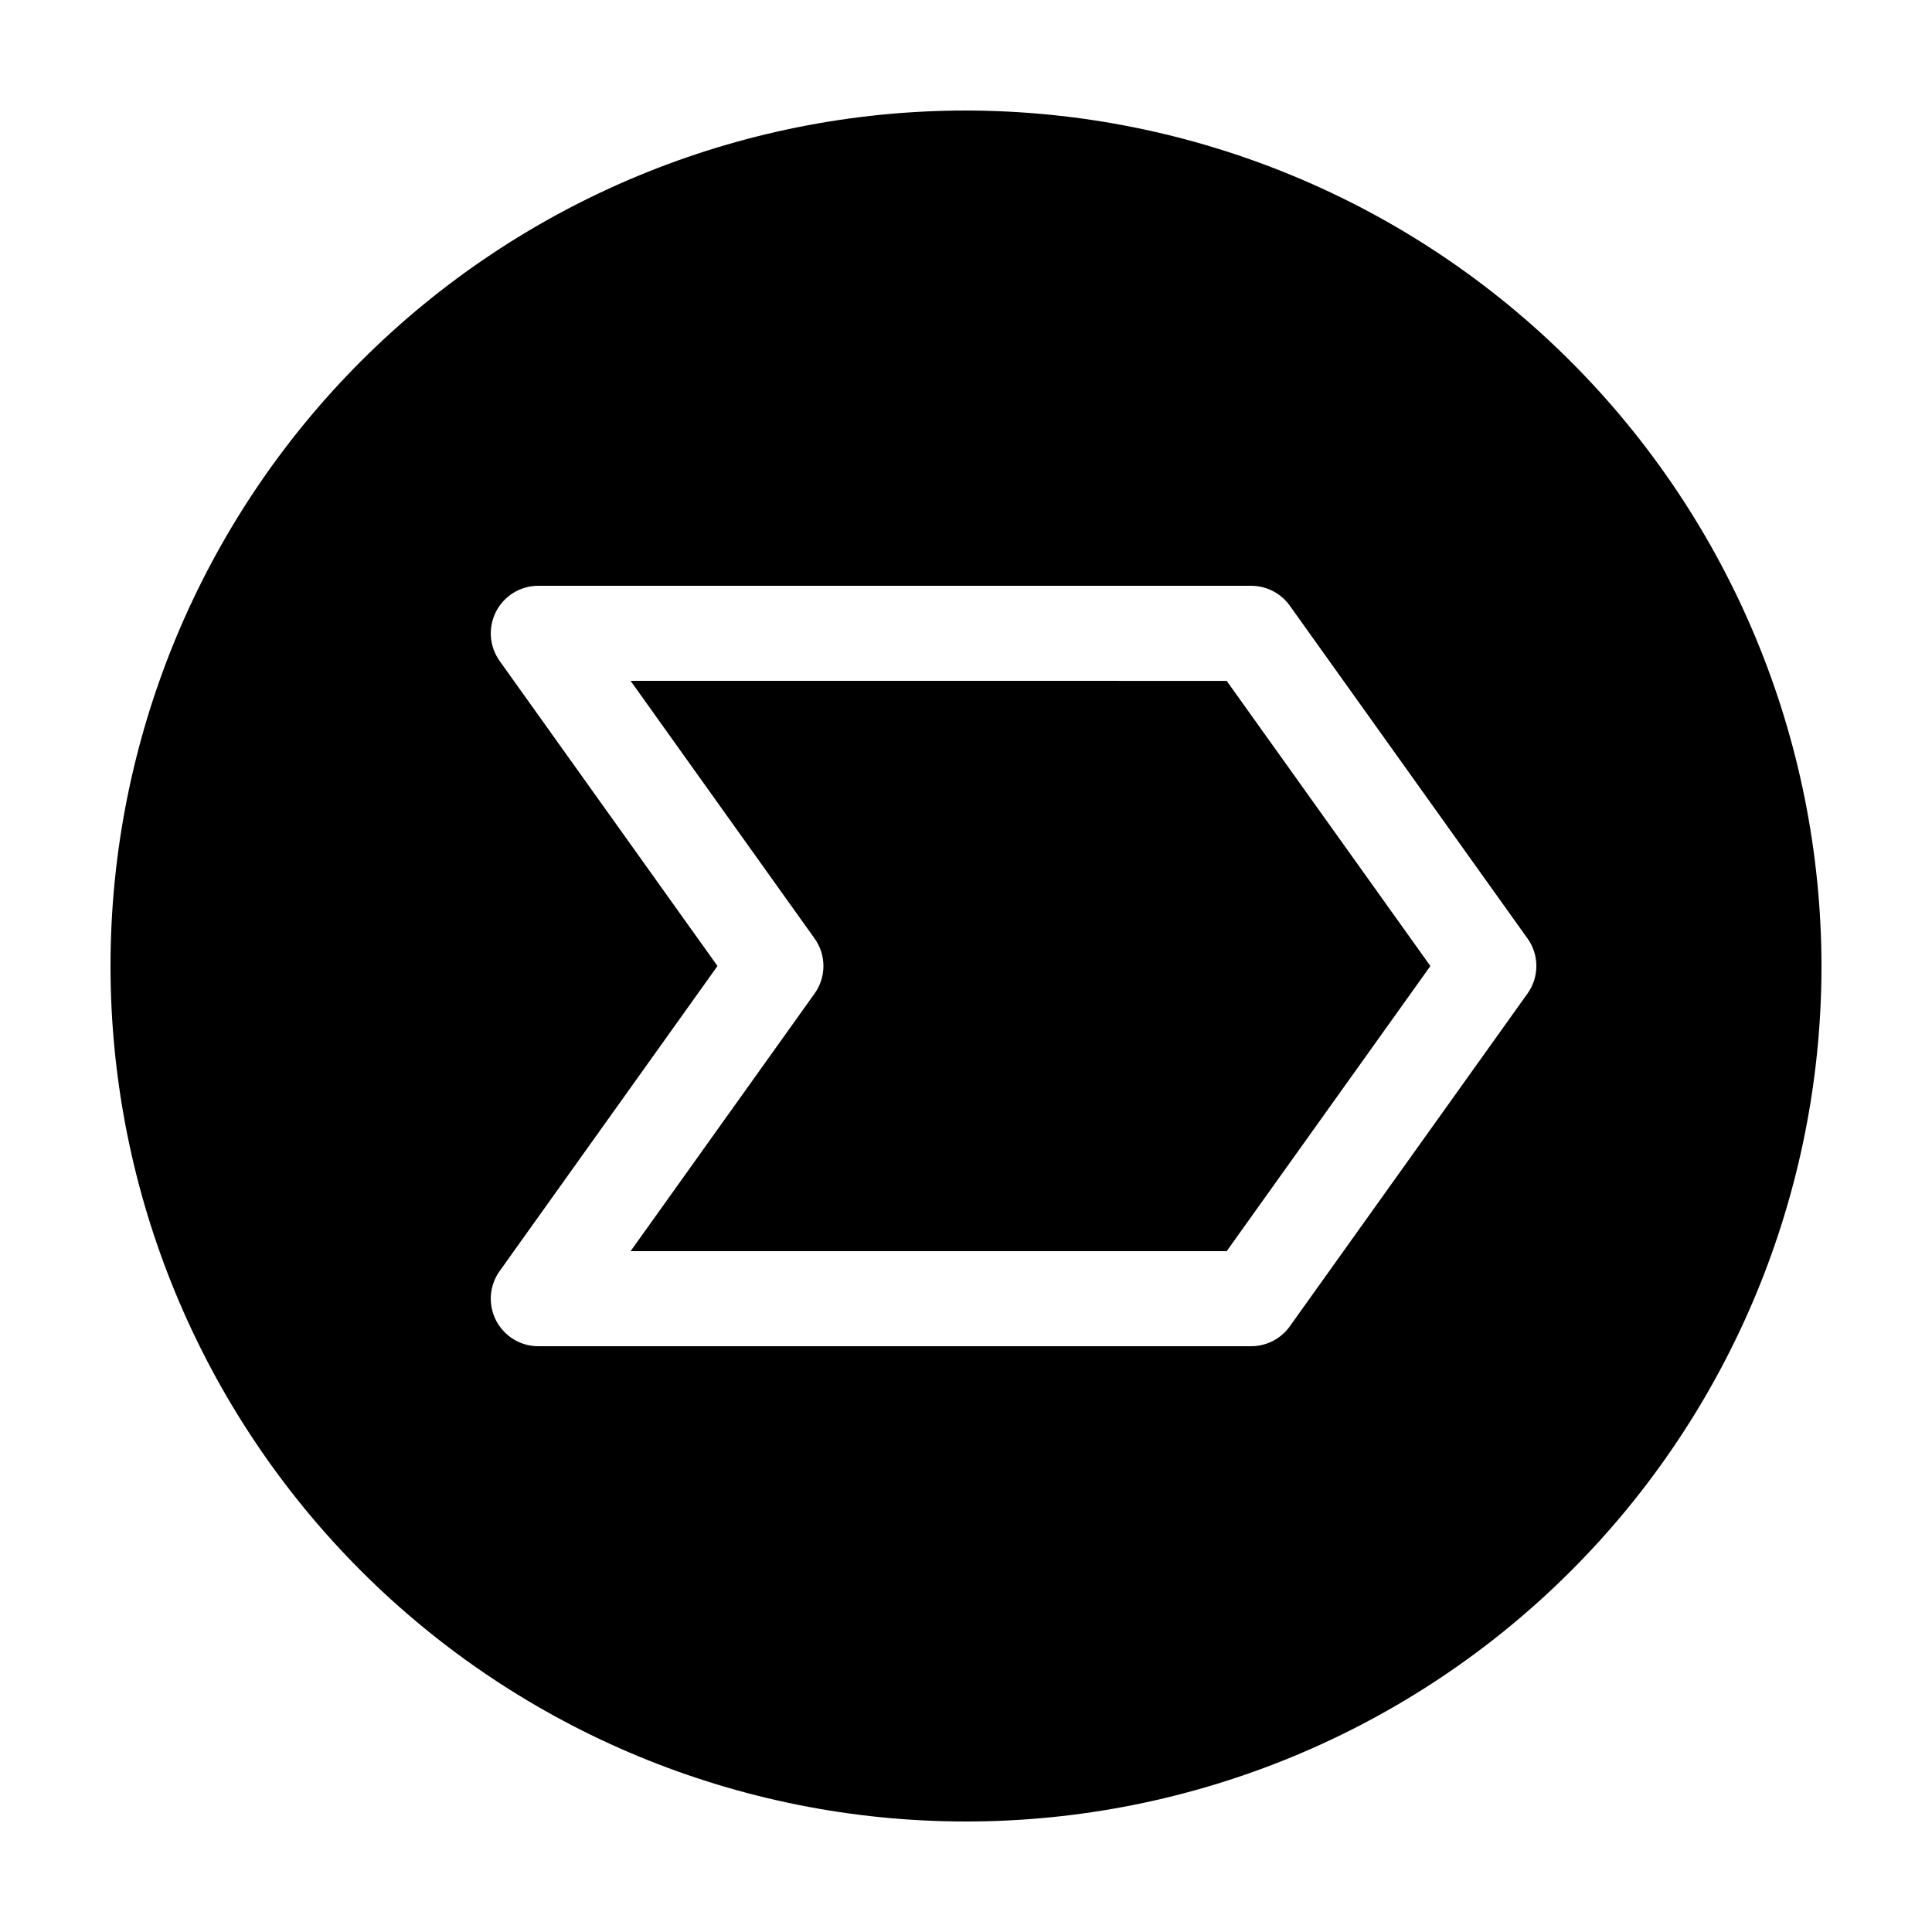
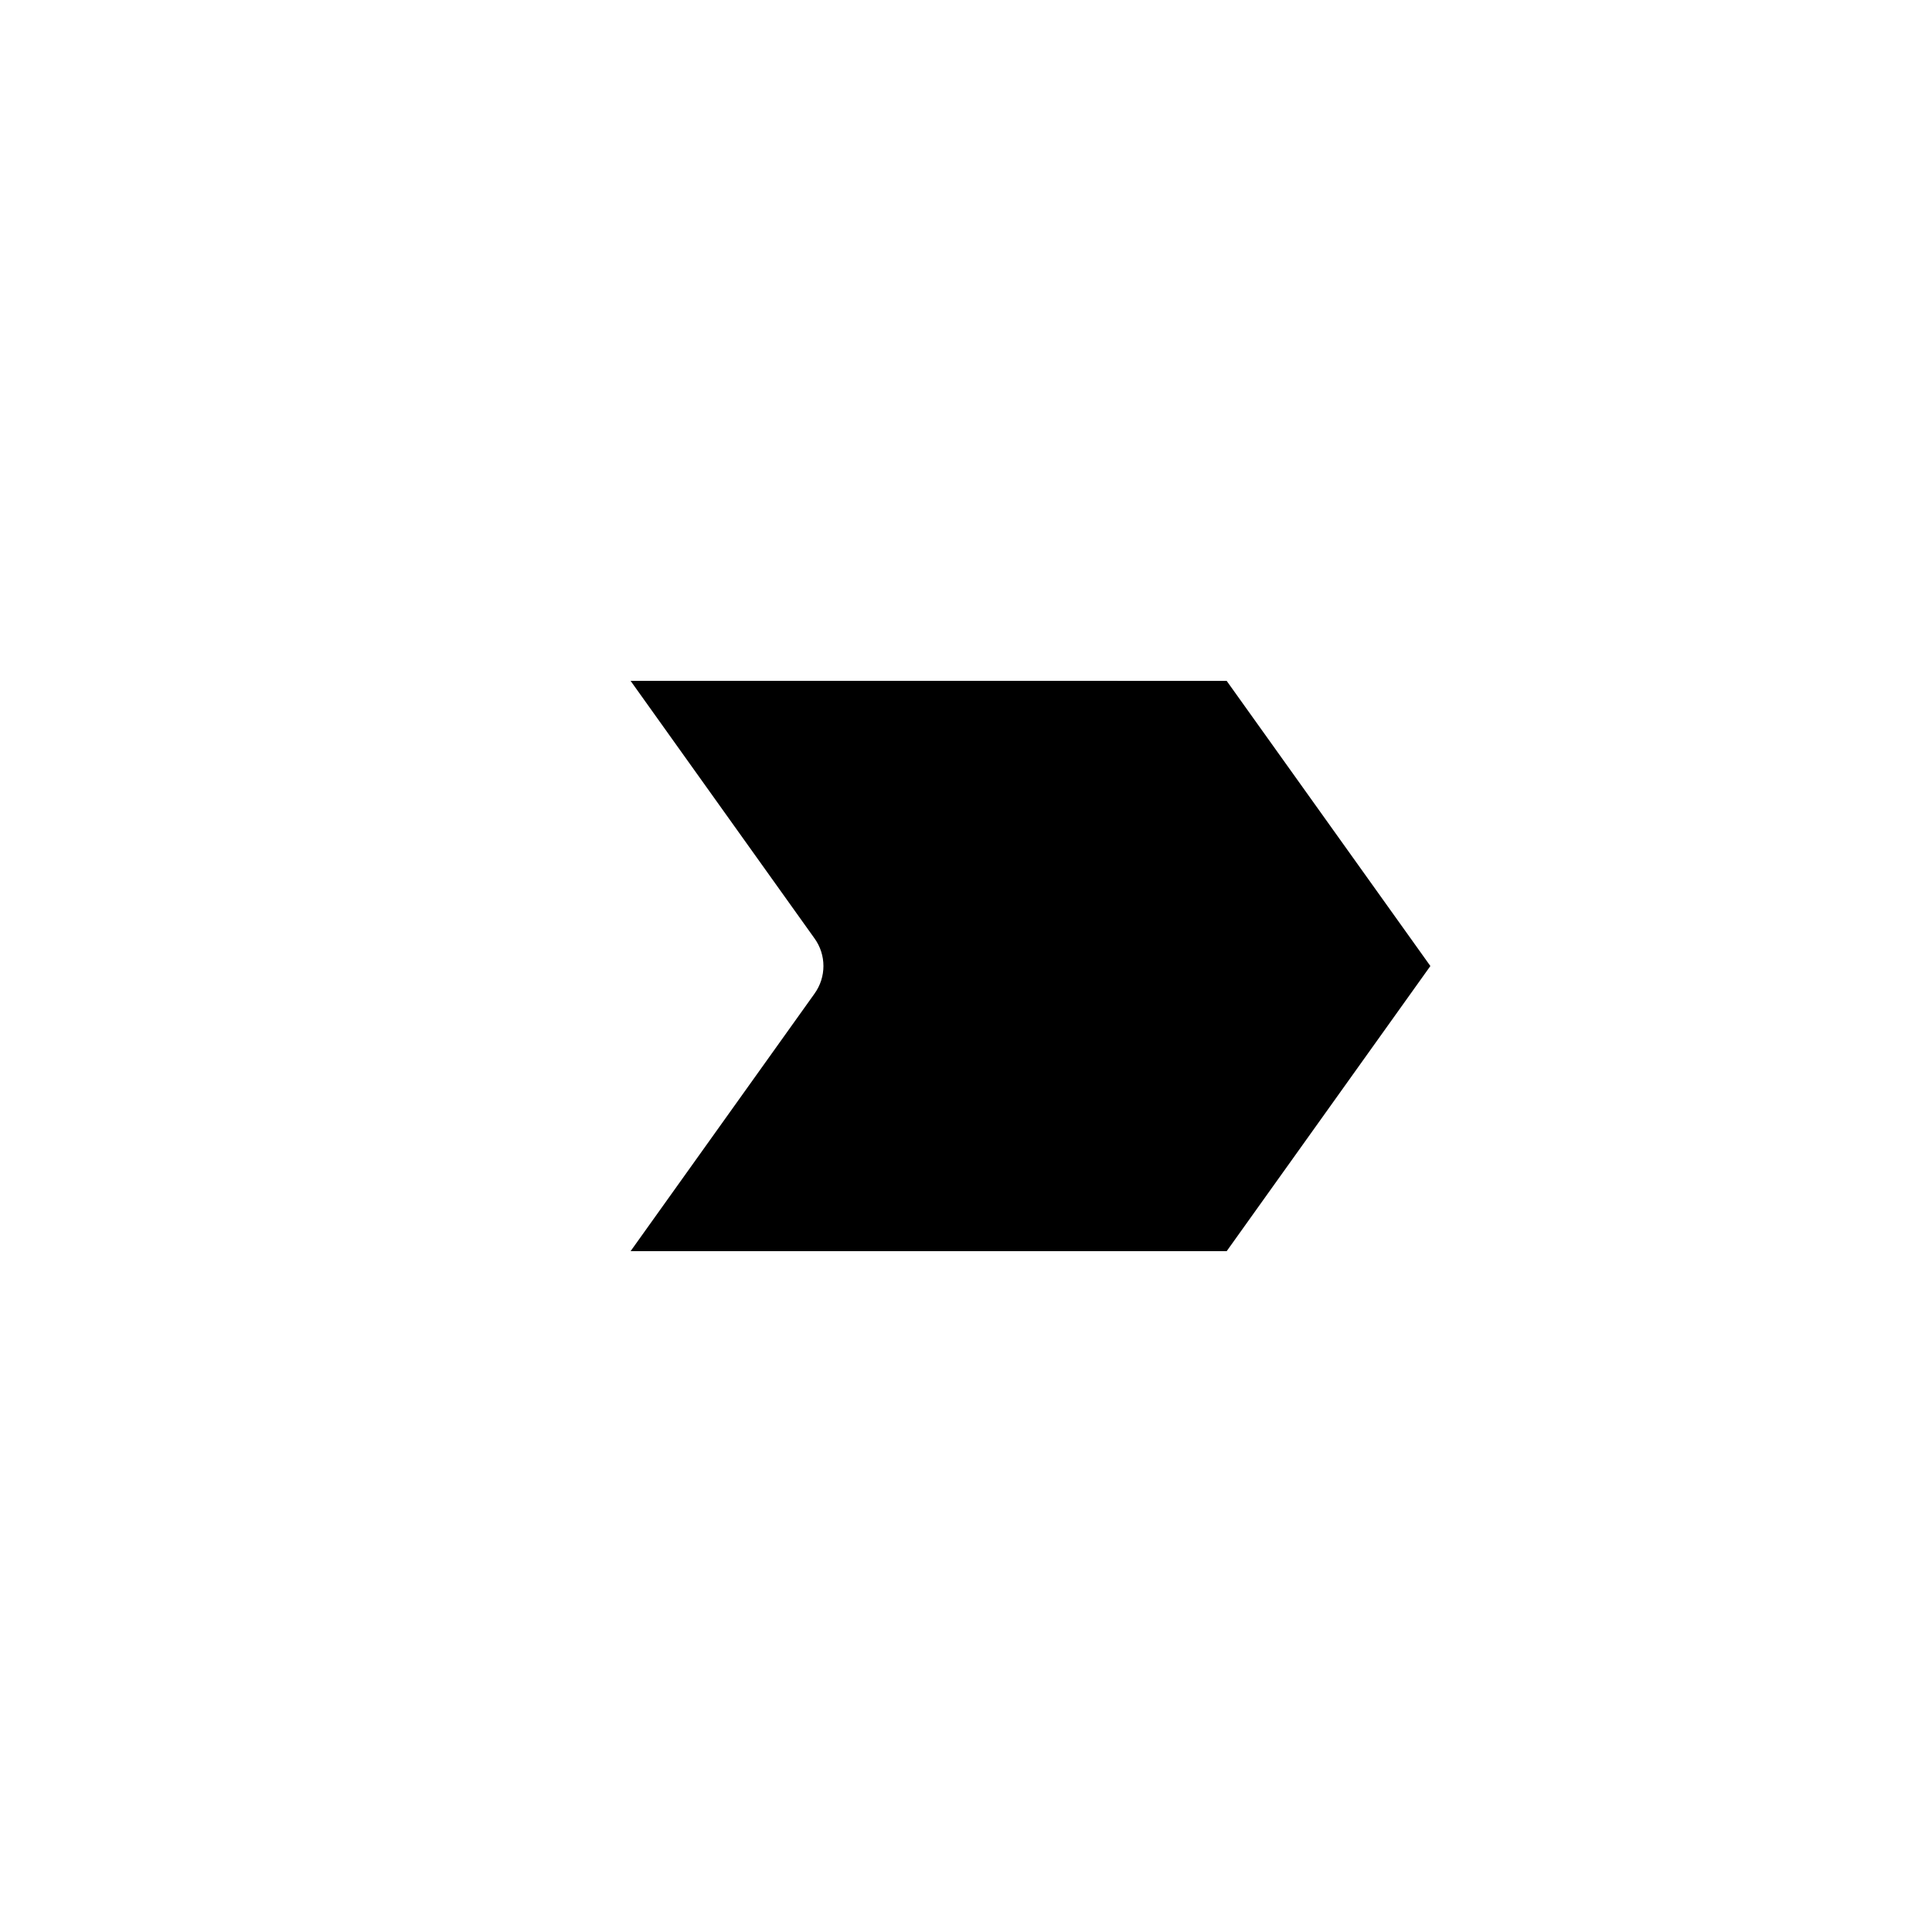
<svg xmlns="http://www.w3.org/2000/svg" fill="#000000" width="800px" height="800px" version="1.1" viewBox="144 144 512 512">
  <g>
    <path d="m311.11 324.43 48.742 68.254h0.004c3.148 4.371 3.148 10.266 0 14.637l-48.746 68.254h157.97l53.984-75.57-53.984-75.57z" />
-     <path d="m400 173.29c-60.129 0-117.8 23.887-160.31 66.402s-66.402 100.18-66.402 160.31c0 60.125 23.887 117.79 66.402 160.31 42.516 42.52 100.18 66.402 160.31 66.402 60.125 0 117.79-23.883 160.31-66.402 42.52-42.516 66.402-100.18 66.402-160.31-0.066-60.109-23.977-117.73-66.48-160.23-42.5-42.504-100.12-66.41-160.23-66.48zm148.79 234.03-62.977 88.168c-2.359 3.309-6.172 5.273-10.238 5.277h-188.93c-4.715-0.004-9.031-2.644-11.188-6.836-2.156-4.195-1.793-9.242 0.949-13.078l57.734-80.848-57.738-80.848 0.004-0.004c-2.742-3.836-3.106-8.883-0.949-13.078 2.156-4.191 6.473-6.828 11.188-6.832h188.93c4.066 0.004 7.879 1.969 10.238 5.277l62.977 88.168v-0.004c3.148 4.371 3.148 10.266 0 14.637z" />
  </g>
</svg>